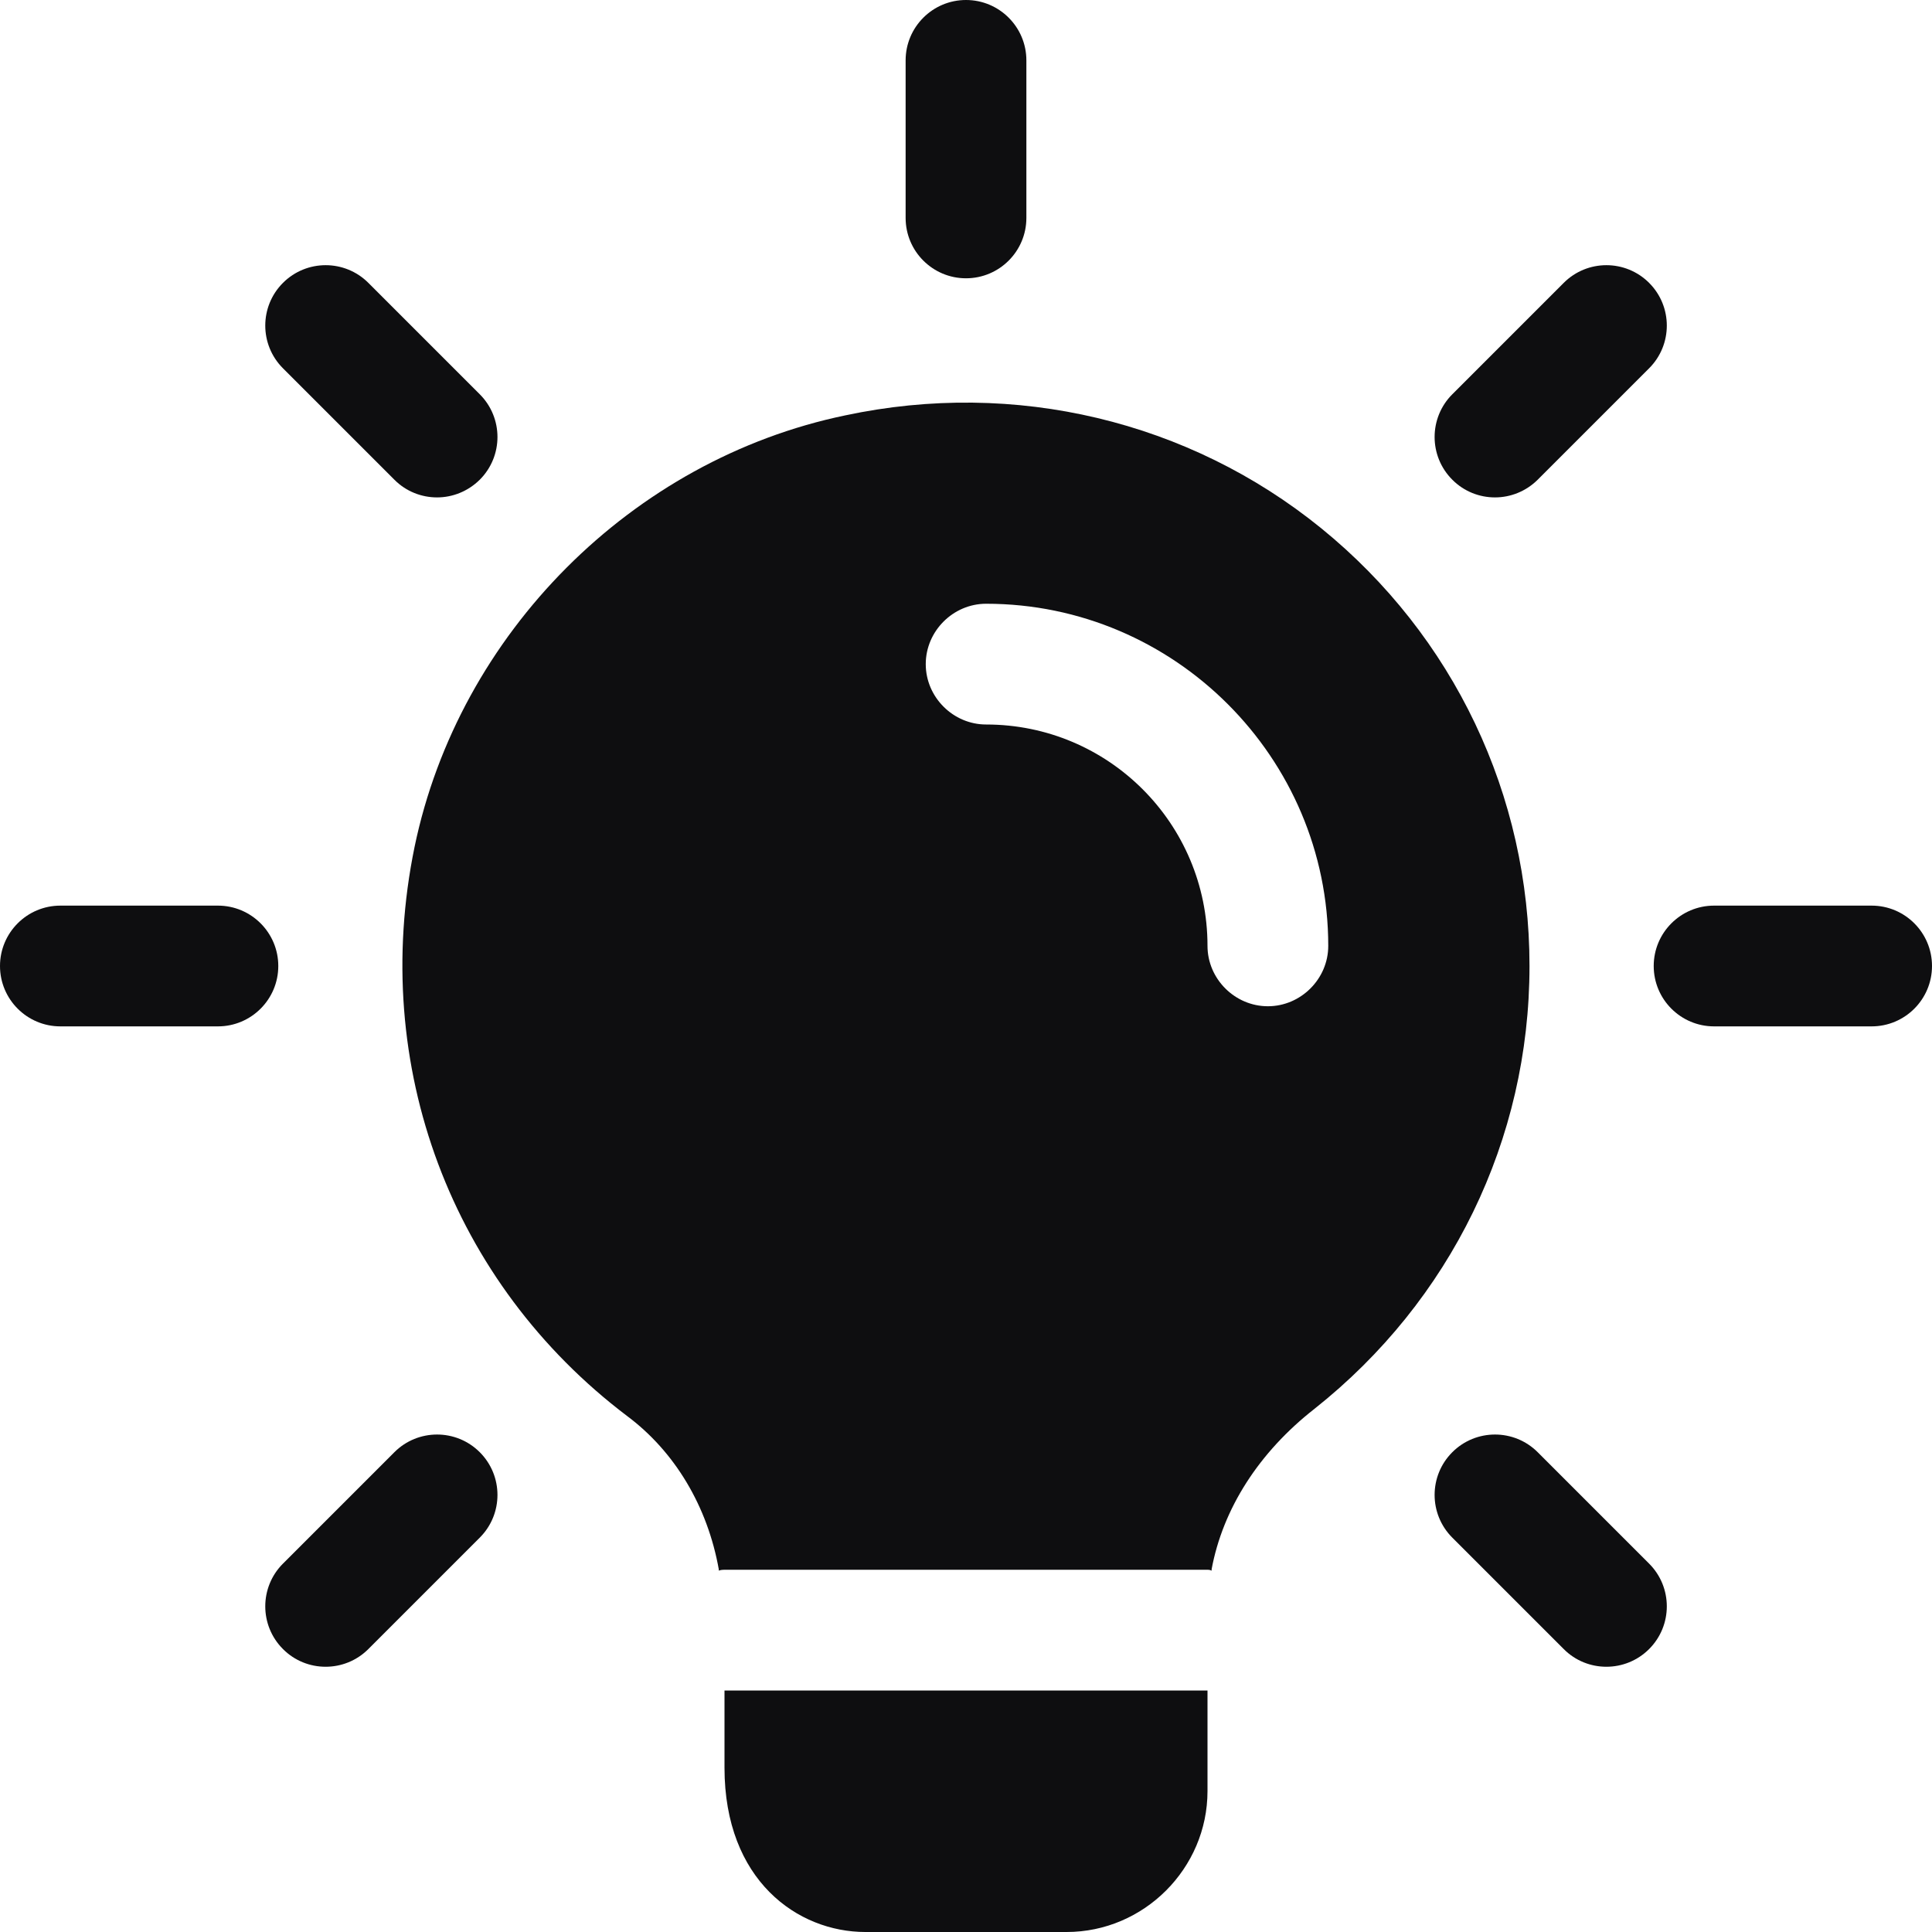
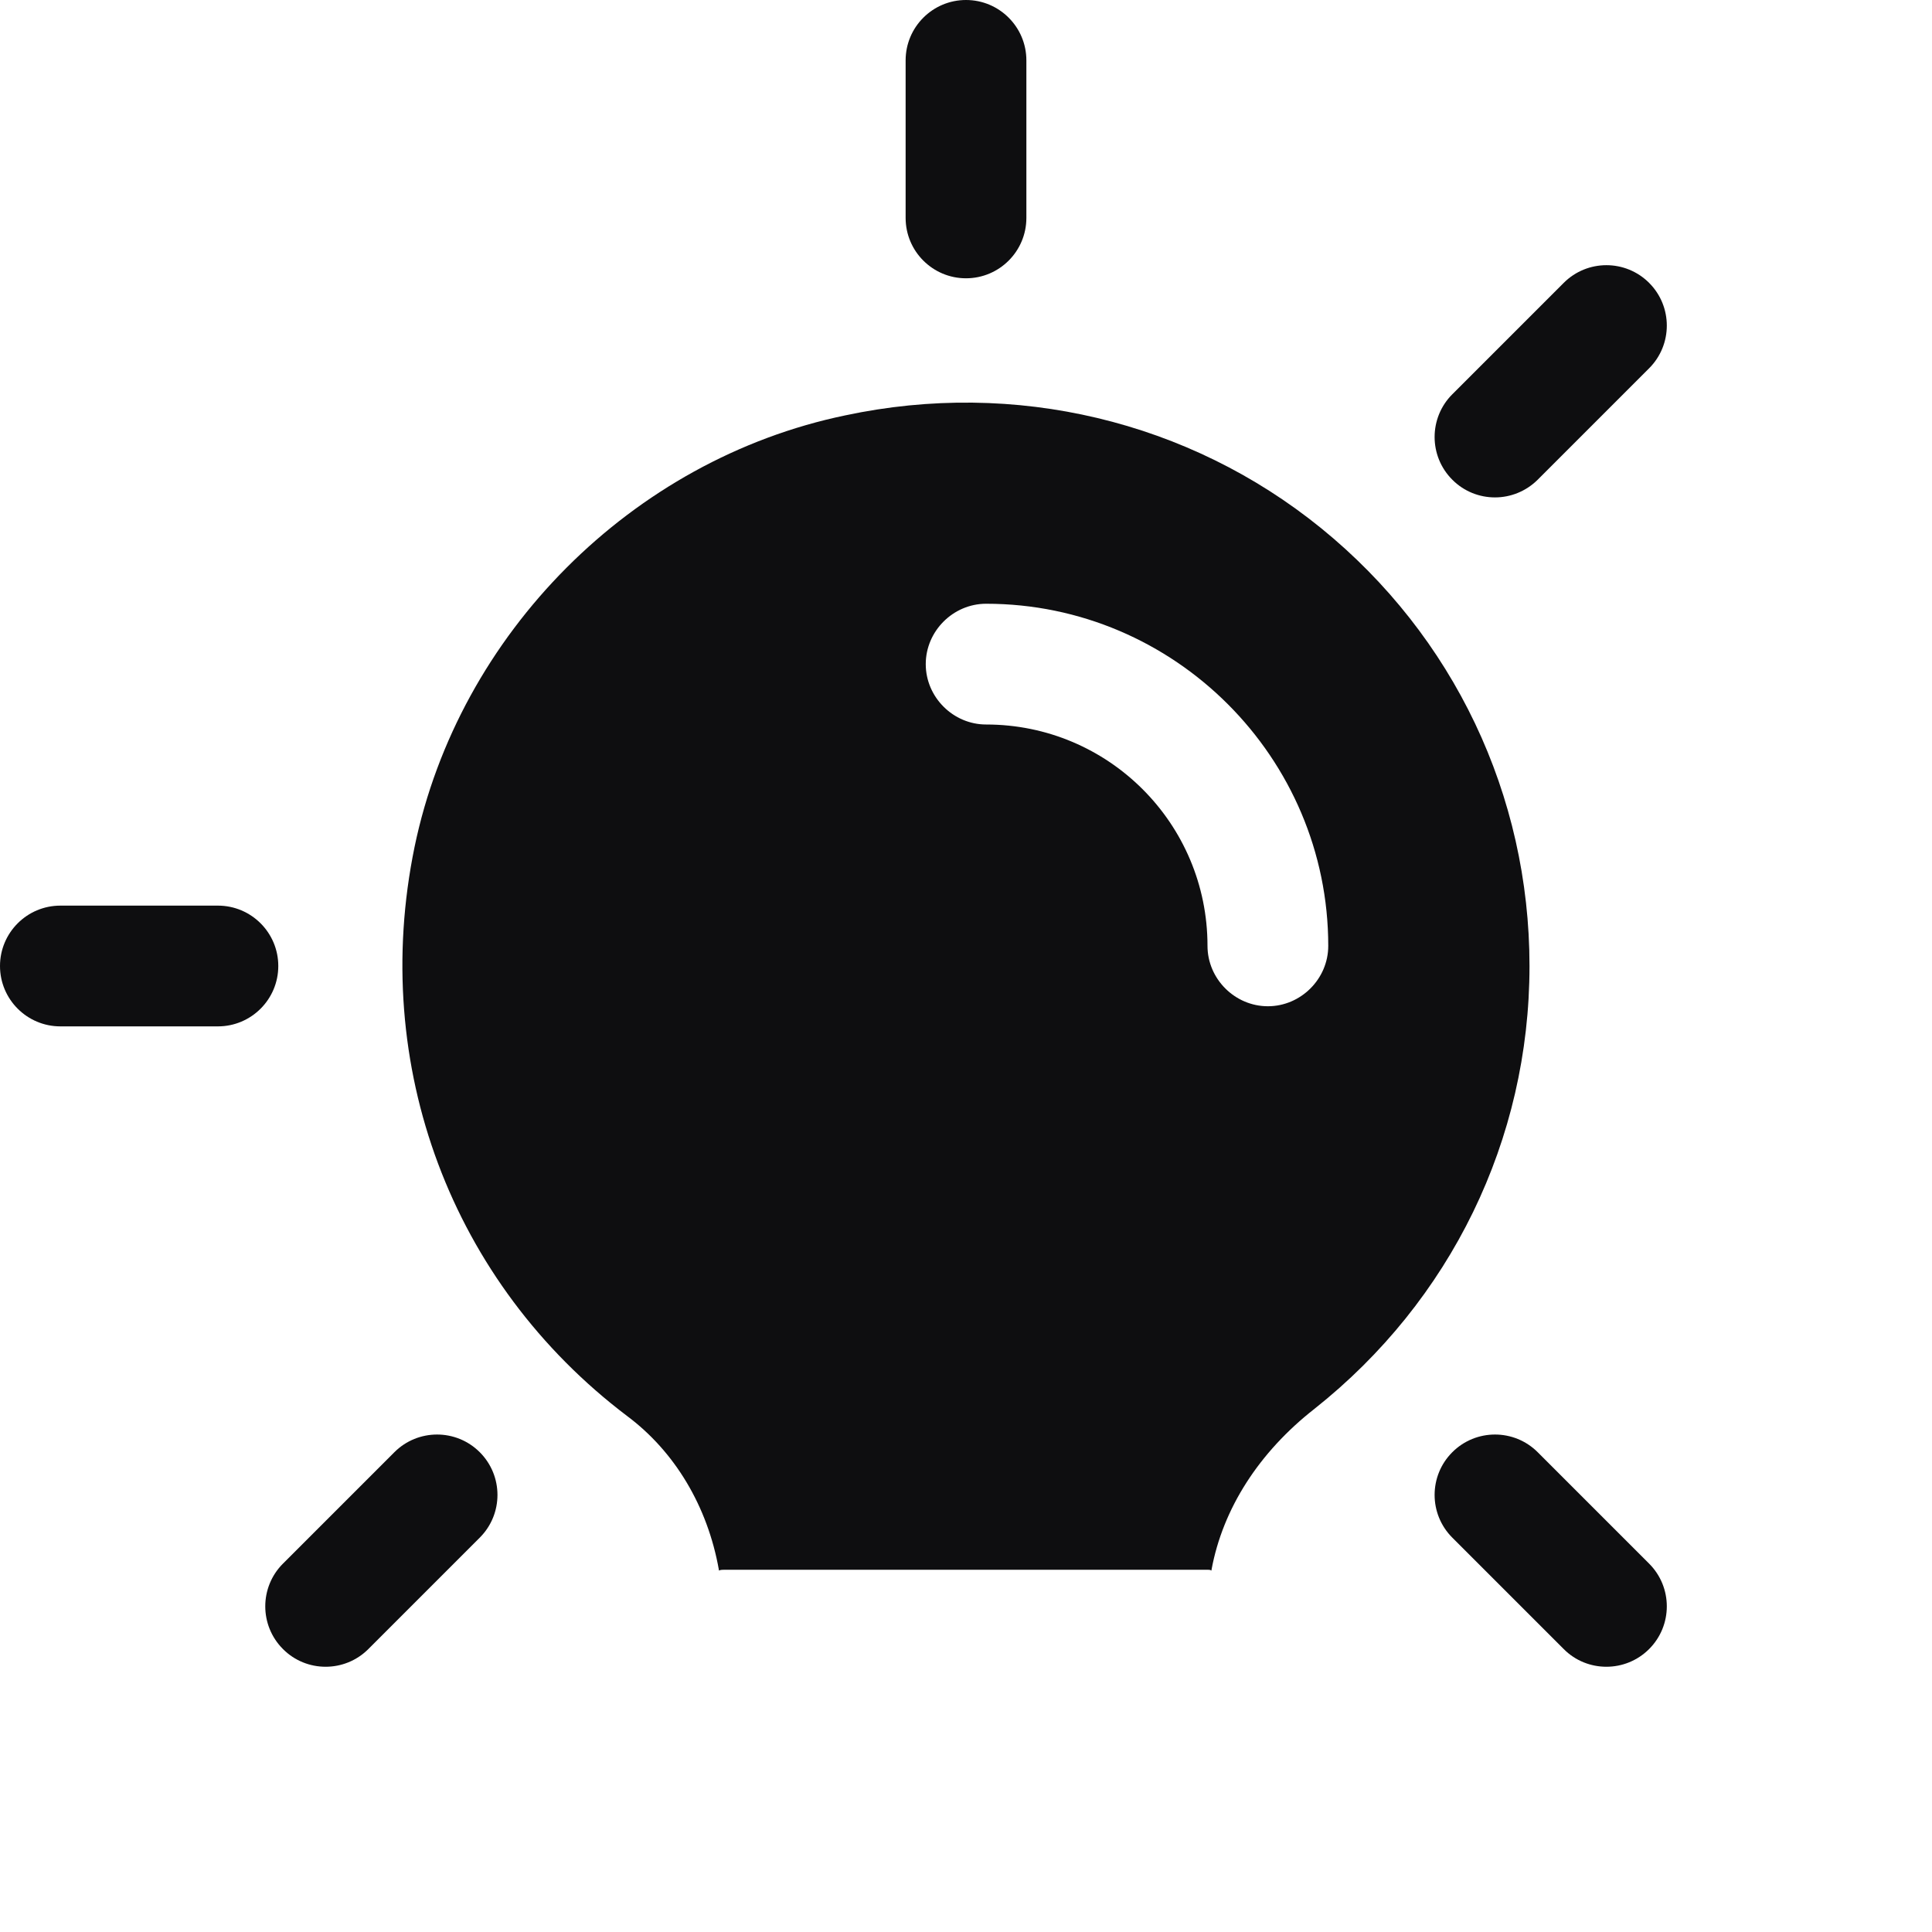
<svg xmlns="http://www.w3.org/2000/svg" width="24" height="24" fill="none" viewBox="0 0 24 24">
  <g clip-path="url(#clip0_7405_118)">
    <path fill="#0E0E10" d="M12 3.457C11.586 3.457 11.25 3.121 11.25 2.707V0.75C11.25 0.336 11.586 0 12 0C12.414 0 12.75 0.336 12.75 0.75V2.707C12.75 3.121 12.414 3.457 12 3.457Z" />
    <path fill="#0E0E10" d="M18.571 6.179C18.379 6.179 18.187 6.106 18.041 5.959C17.748 5.666 17.748 5.191 18.041 4.898L19.425 3.514C19.718 3.221 20.193 3.221 20.486 3.514C20.779 3.807 20.779 4.282 20.486 4.575L19.102 5.959C18.955 6.105 18.763 6.179 18.571 6.179Z" />
-     <path fill="#0E0E10" d="M23.25 12.75H21.293C20.879 12.75 20.543 12.414 20.543 12C20.543 11.586 20.879 11.25 21.293 11.25H23.25C23.664 11.25 24 11.586 24 12C24 12.414 23.664 12.75 23.25 12.75Z" />
    <path fill="#0E0E10" d="M19.955 20.705C19.763 20.705 19.571 20.632 19.425 20.485L18.041 19.101C17.748 18.808 17.748 18.333 18.041 18.04C18.334 17.747 18.809 17.747 19.102 18.04L20.486 19.424C20.779 19.717 20.779 20.192 20.486 20.485C20.339 20.632 20.147 20.705 19.955 20.705Z" />
    <path fill="#0E0E10" d="M4.045 20.705C3.853 20.705 3.661 20.632 3.515 20.485C3.222 20.192 3.222 19.717 3.515 19.424L4.899 18.04C5.192 17.747 5.667 17.747 5.96 18.04C6.253 18.333 6.253 18.808 5.96 19.101L4.576 20.485C4.429 20.632 4.237 20.705 4.045 20.705Z" />
    <path fill="#0E0E10" d="M2.707 12.75H0.75C0.336 12.75 0 12.414 0 12C0 11.586 0.336 11.25 0.75 11.25H2.707C3.121 11.25 3.457 11.586 3.457 12C3.457 12.414 3.121 12.75 2.707 12.75Z" />
-     <path fill="#0E0E10" d="M5.429 6.179C5.237 6.179 5.045 6.106 4.899 5.959L3.515 4.575C3.222 4.282 3.222 3.807 3.515 3.514C3.808 3.221 4.283 3.221 4.576 3.514L5.96 4.898C6.253 5.191 6.253 5.666 5.96 5.959C5.812 6.105 5.621 6.179 5.429 6.179Z" />
-     <path fill="#0E0E10" d="M15 21V22.25C15 23.21 14.21 24 13.25 24H10.75C9.91 24 9 23.36 9 21.96V21H15Z" />
    <path fill="#0E0E10" d="M16.41 6.56C14.77 5.23 12.61 4.71 10.5 5.16C7.85 5.71 5.7 7.87 5.15 10.52C4.59 13.24 5.61 15.94 7.79 17.59C8.38 18.03 8.79 18.71 8.93 19.5V19.51C8.95 19.5 8.98 19.5 9 19.5H15C15.02 19.5 15.03 19.5 15.05 19.51V19.5C15.19 18.74 15.64 18.04 16.33 17.5C18.02 16.16 19 14.16 19 12C19 9.88 18.06 7.9 16.41 6.56ZM15.75 12.5C15.34 12.5 15 12.16 15 11.75C15 10.23 13.77 9 12.25 9C11.84 9 11.5 8.66 11.5 8.25C11.5 7.84 11.84 7.5 12.25 7.5C14.59 7.5 16.5 9.41 16.5 11.75C16.5 12.16 16.16 12.5 15.75 12.5Z" />
-     <path fill="#0E0E10" d="M8.93 19.5H9C8.98 19.5 8.95 19.5 8.93 19.51V19.5Z" />
-     <path fill="#0E0E10" d="M15.05 19.5V19.51C15.03 19.5 15.02 19.5 15 19.5H15.05Z" />
  </g>
  <defs>
    <clipPath id="clip0_7405_118">
      <rect width="24" height="24" fill="#fff" />
    </clipPath>
  </defs>
</svg>